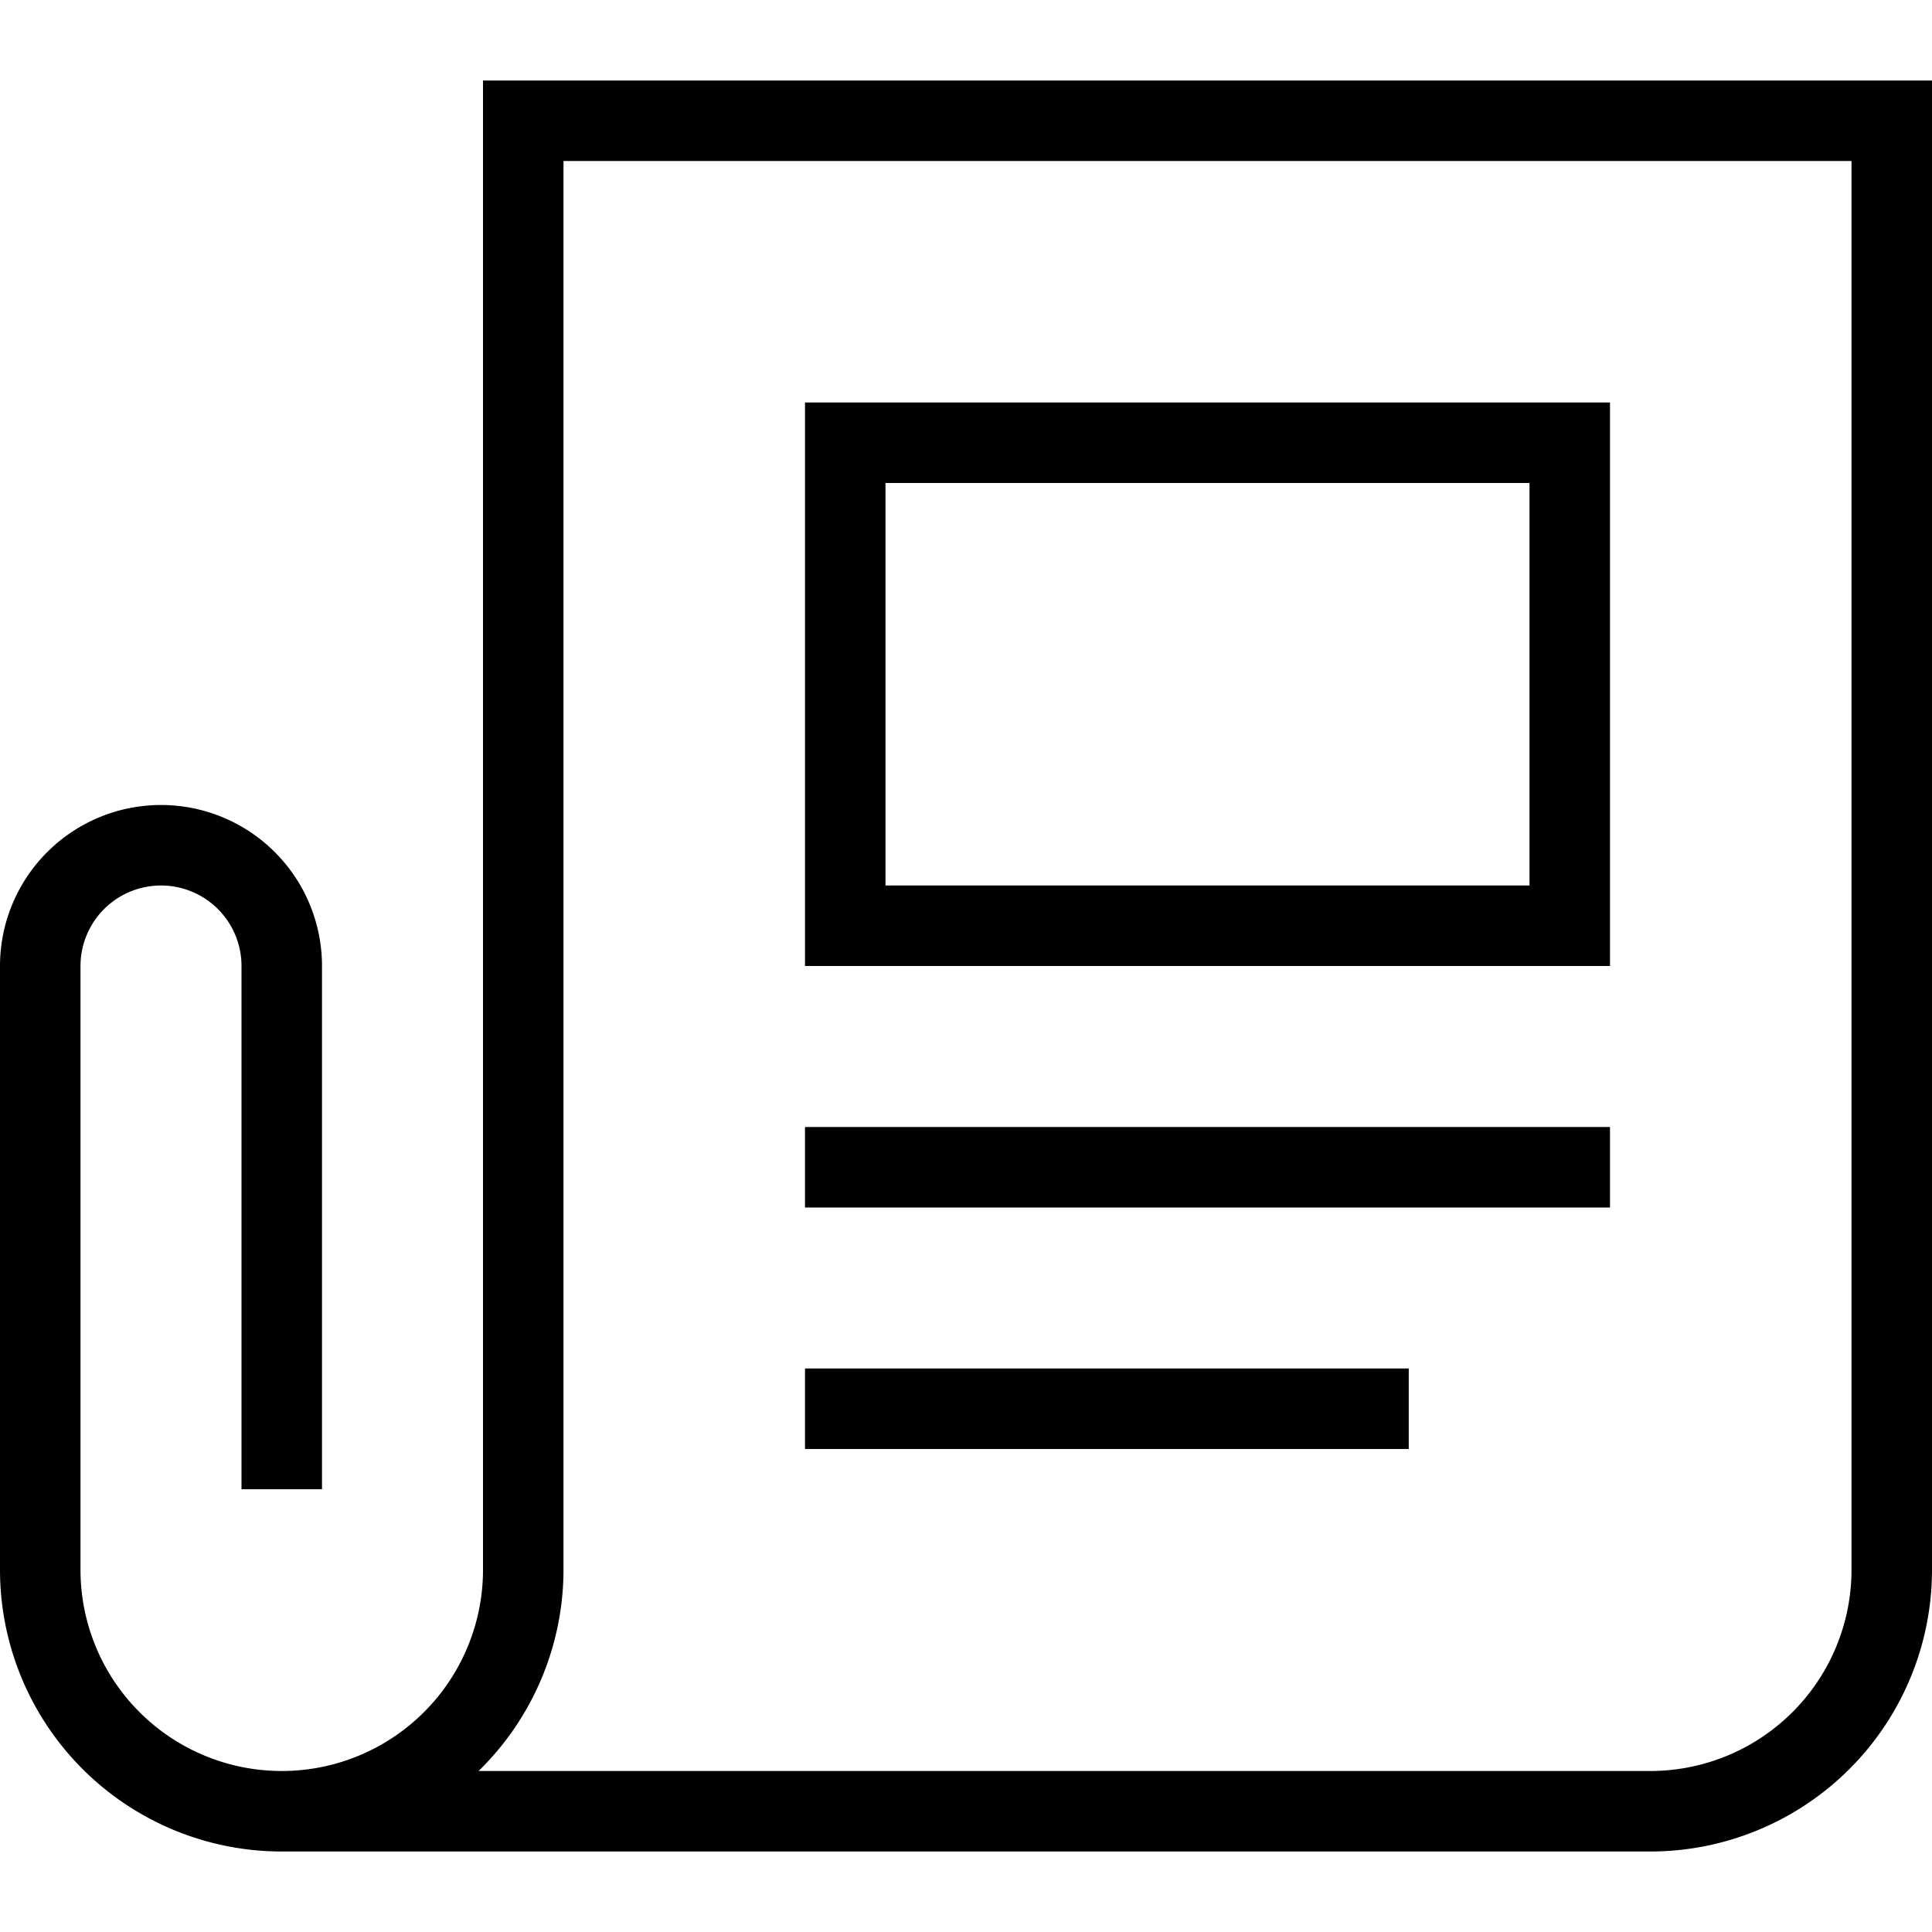
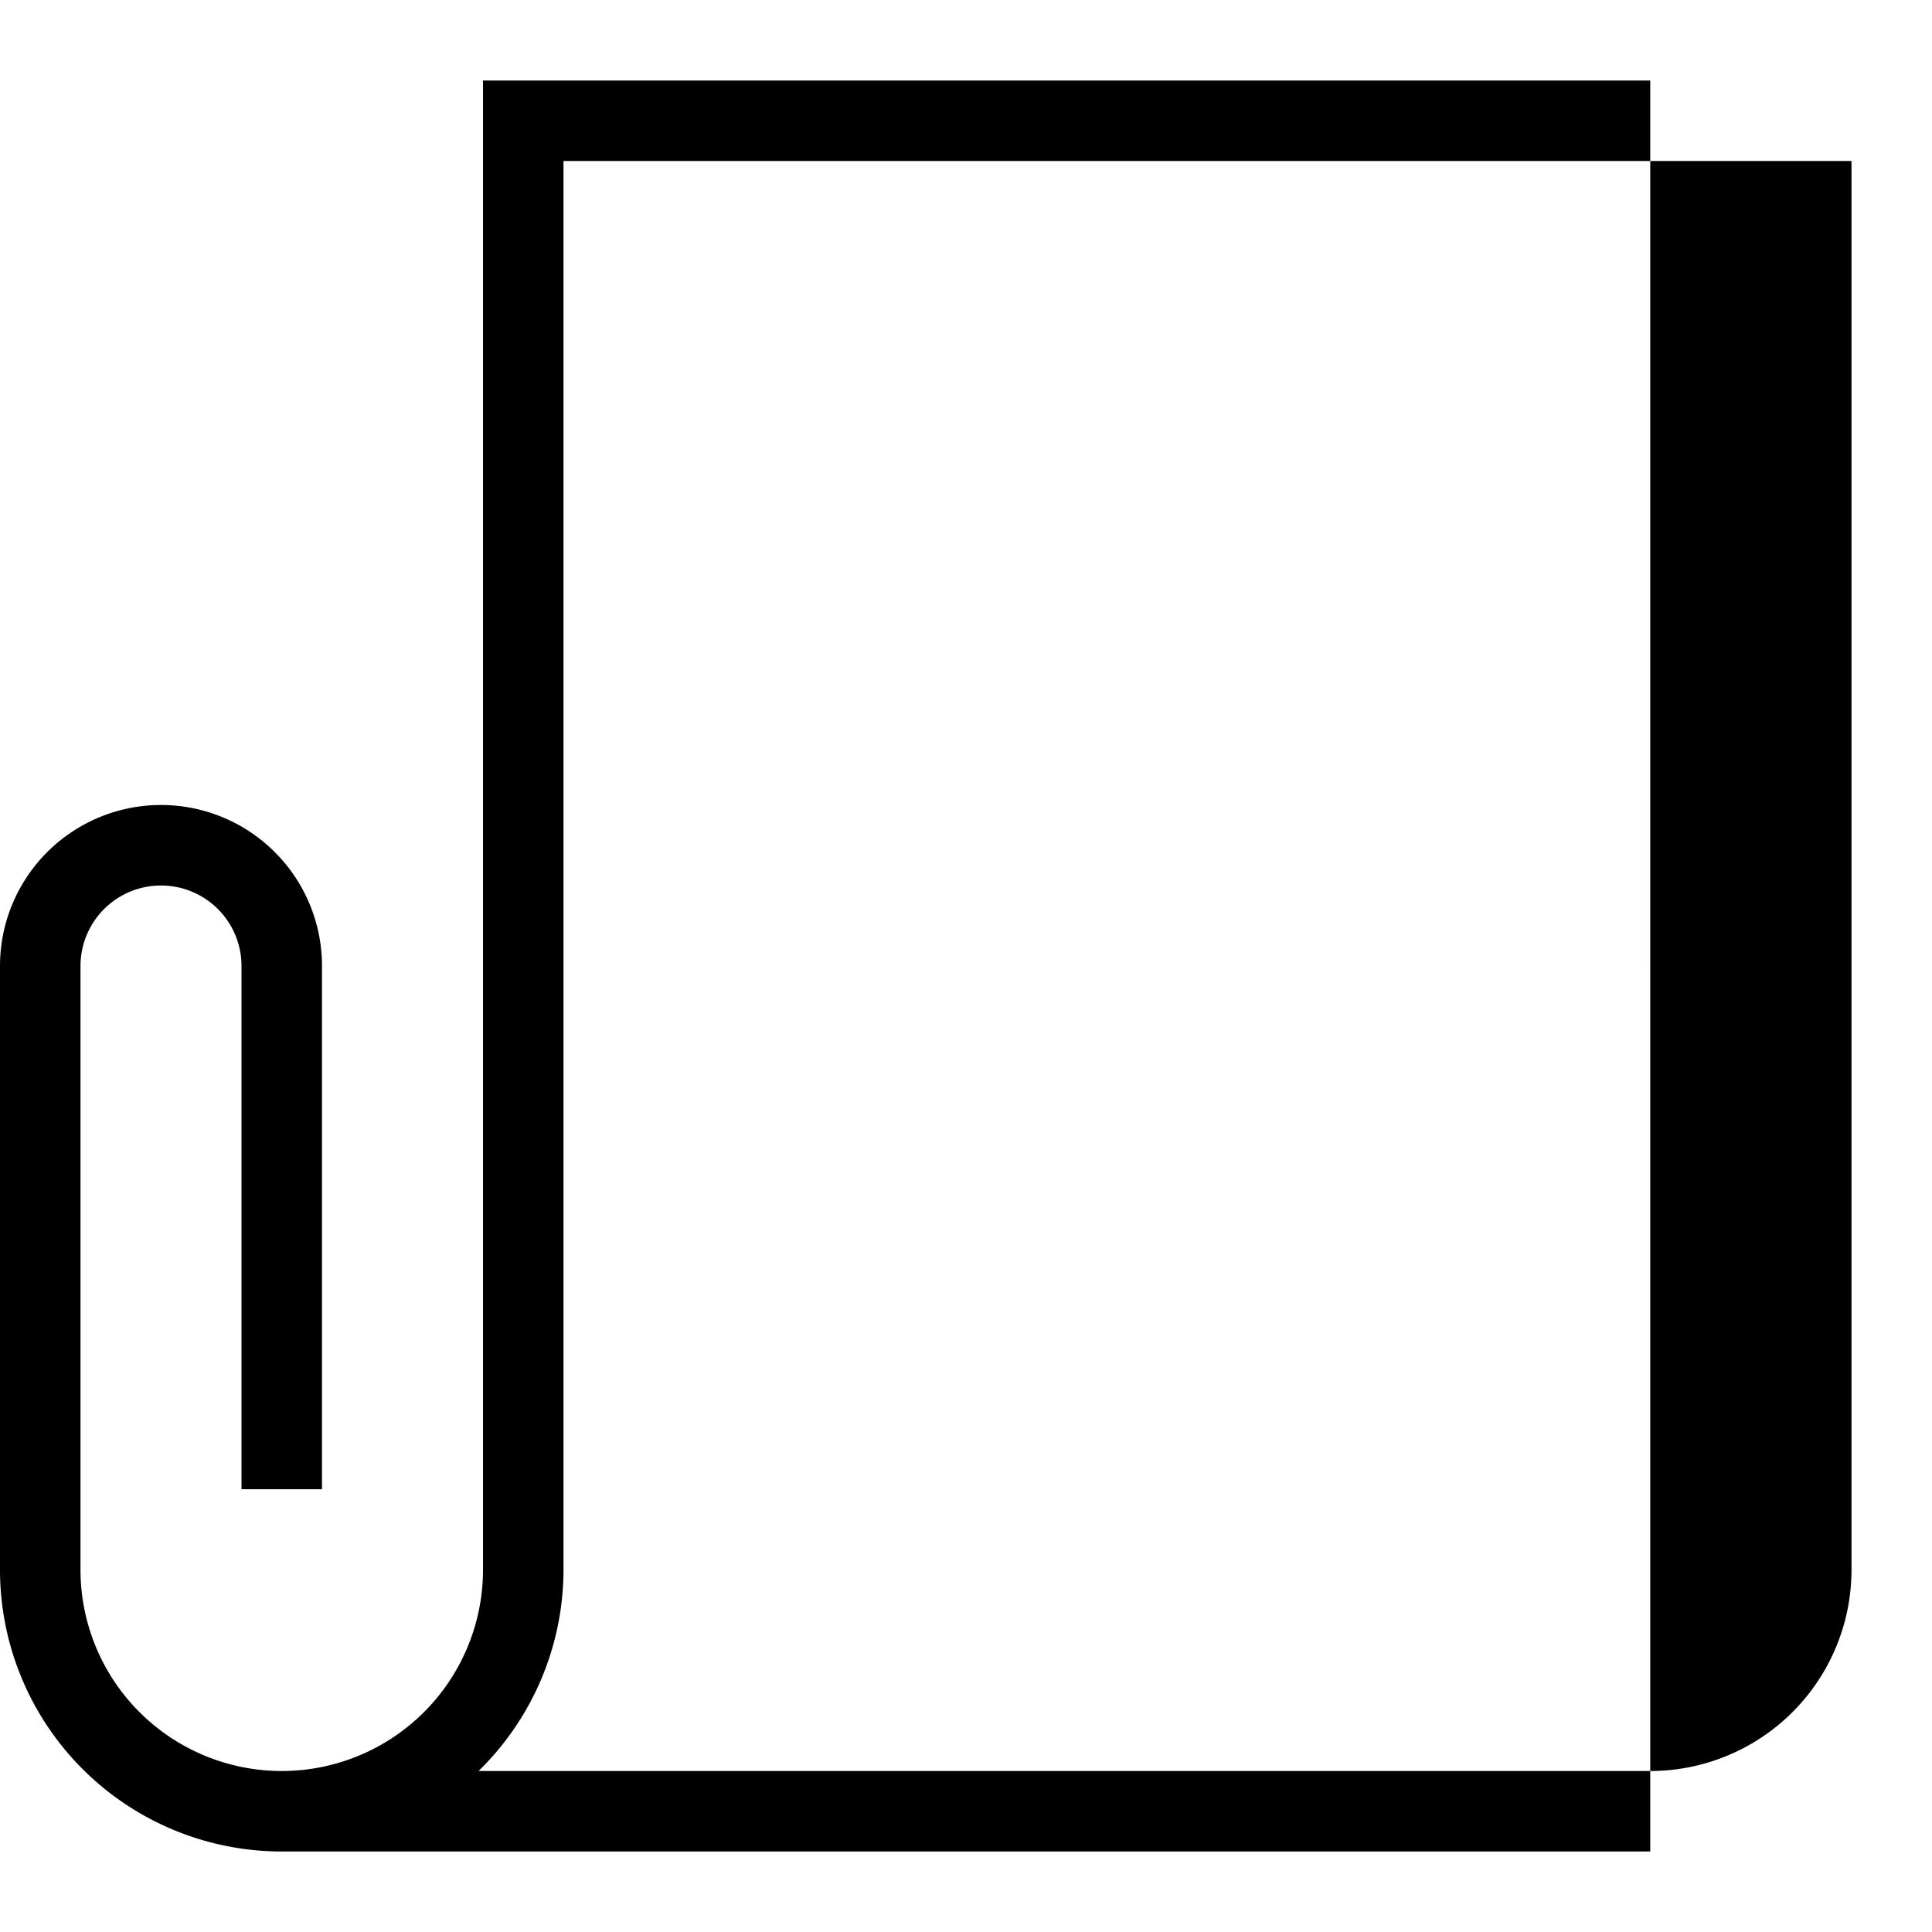
<svg xmlns="http://www.w3.org/2000/svg" data-name="Layer 1" viewBox="0 0 48 48">
-   <path d="M12 2v37a5 5 0 01-10 0V24a2 2 0 014 0v13h2V24a4 4 0 00-8 0v15a7 7 0 007 7h34a7 7 0 007-7V2H12zm34 37a5 5 0 01-5 5H11.89A7 7 0 0014 39V4h32v35z" />
-   <path d="M40 10H20v14h20V10zm-2 12H22V12h16v10zm-18 6h20v2H20zm0 6h15v2H20z" />
+   <path d="M12 2v37a5 5 0 01-10 0V24a2 2 0 014 0v13h2V24a4 4 0 00-8 0v15a7 7 0 007 7h34V2H12zm34 37a5 5 0 01-5 5H11.89A7 7 0 0014 39V4h32v35z" />
</svg>